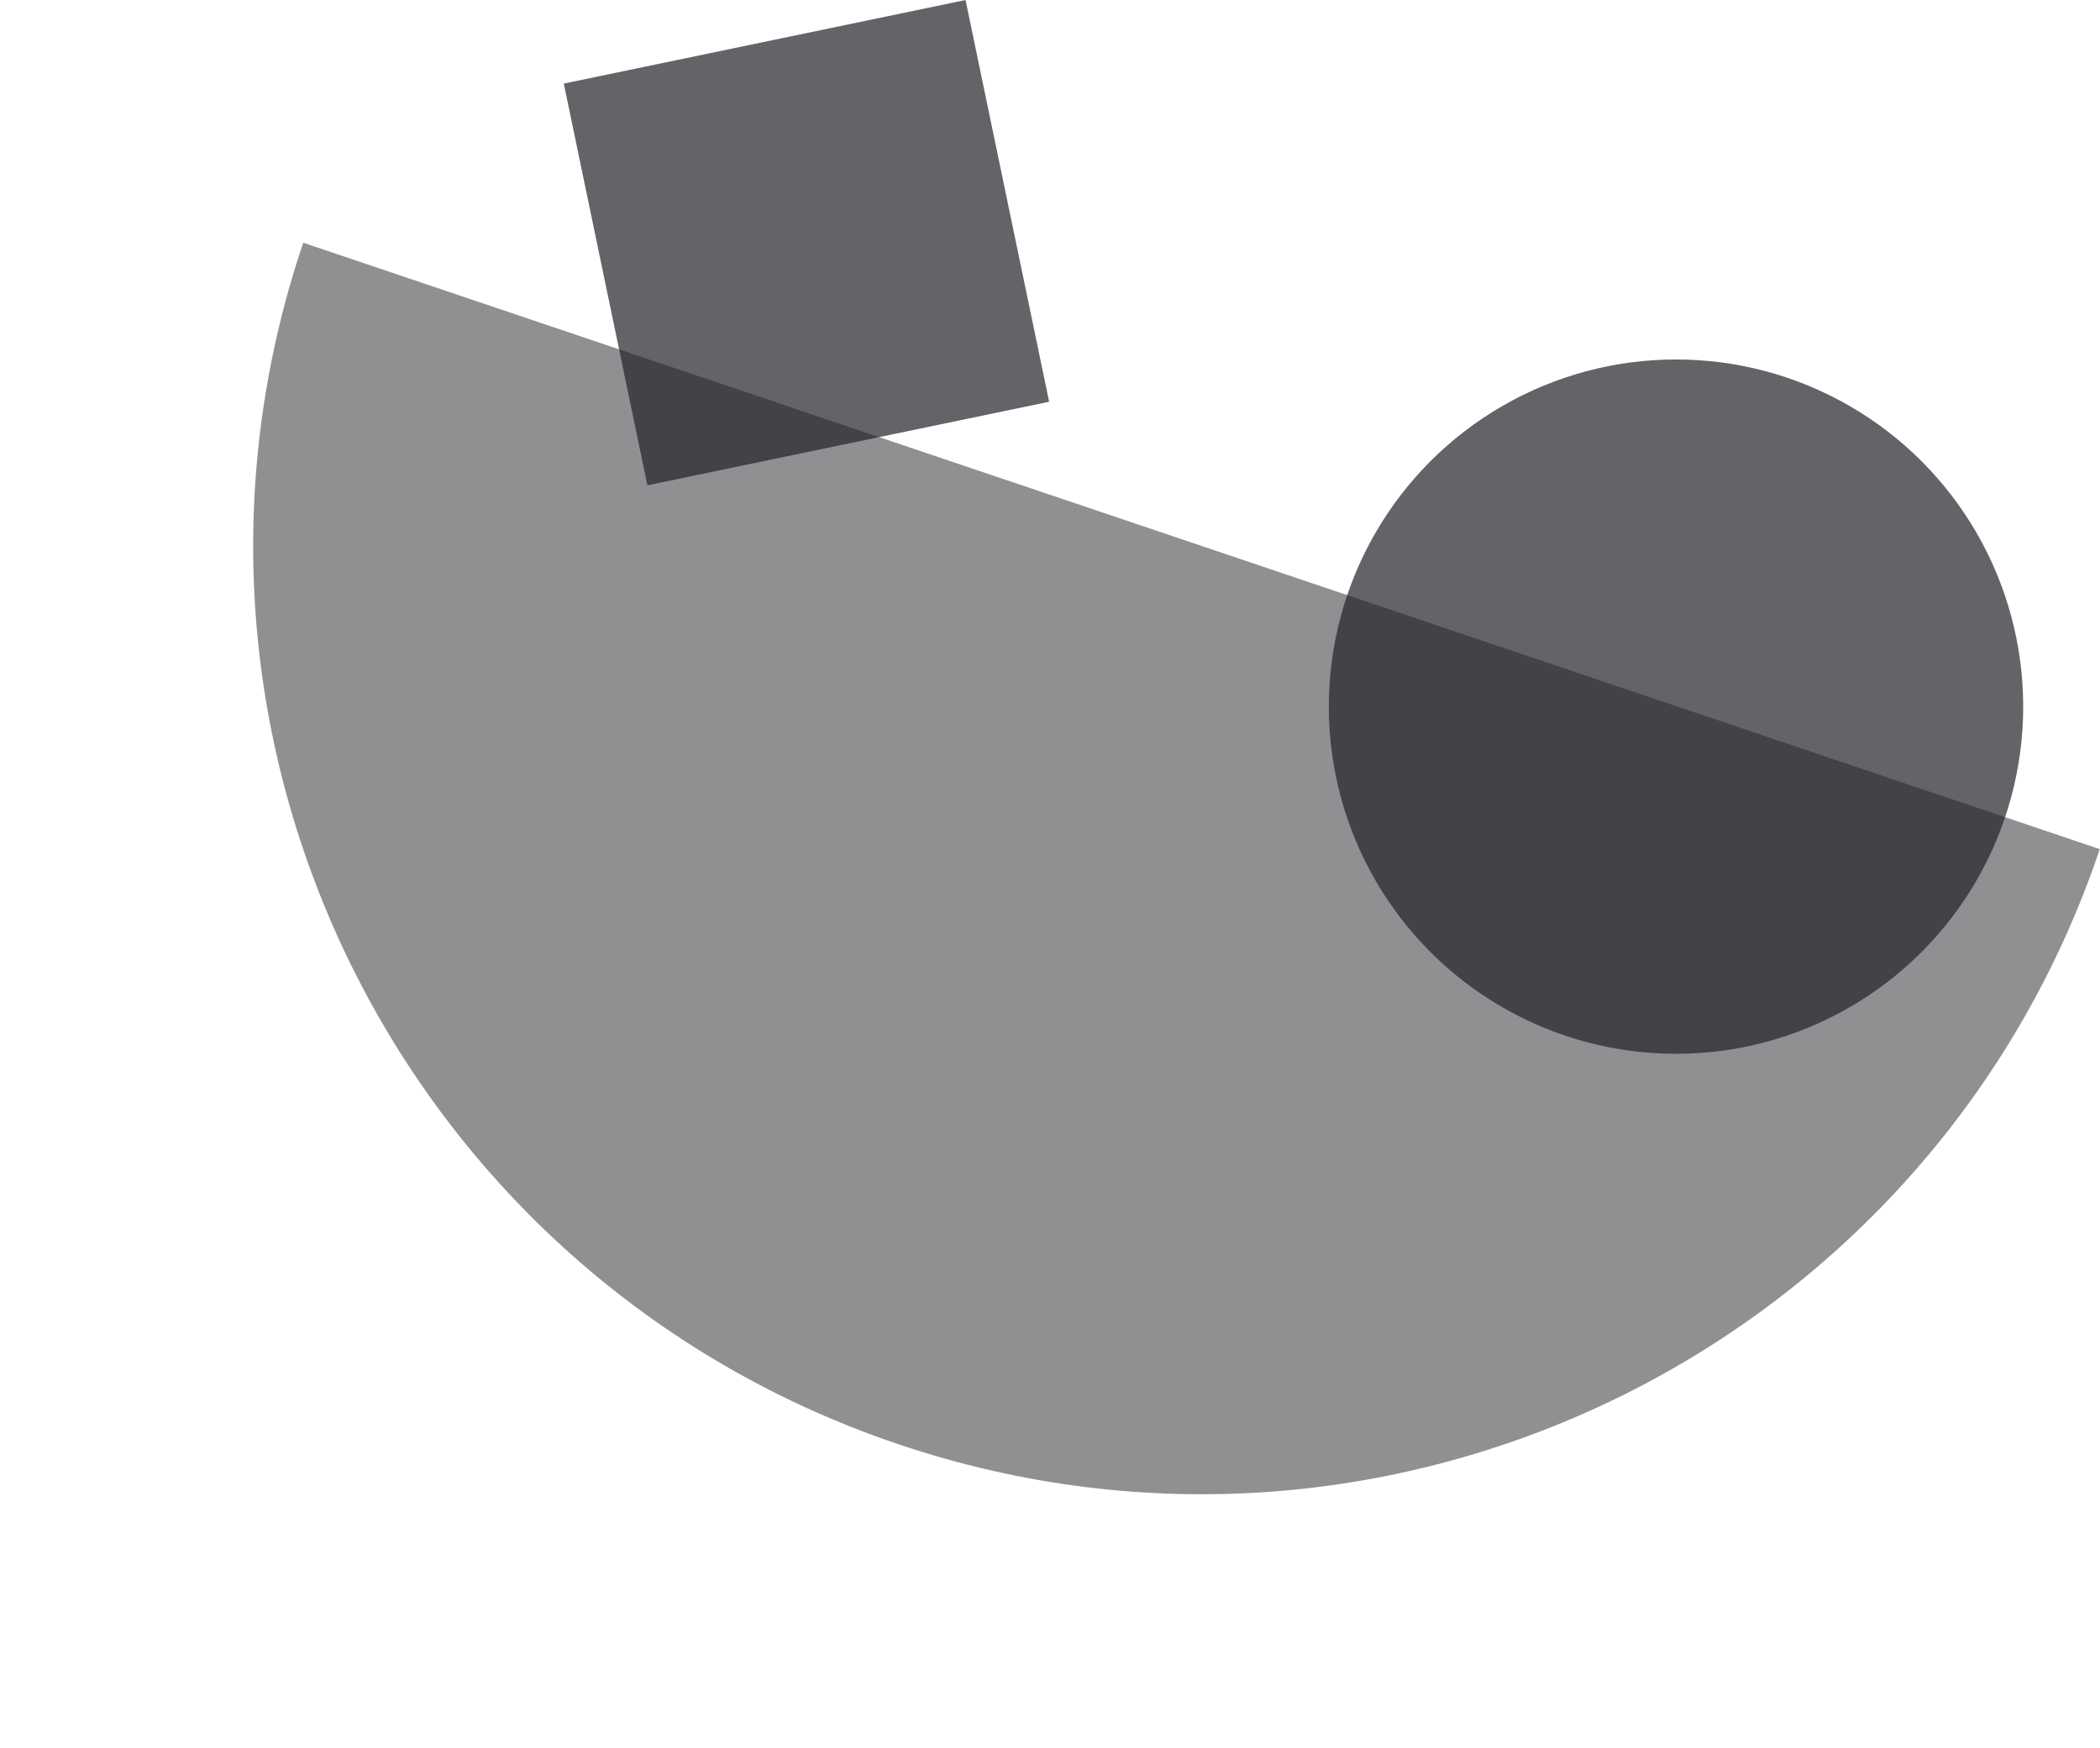
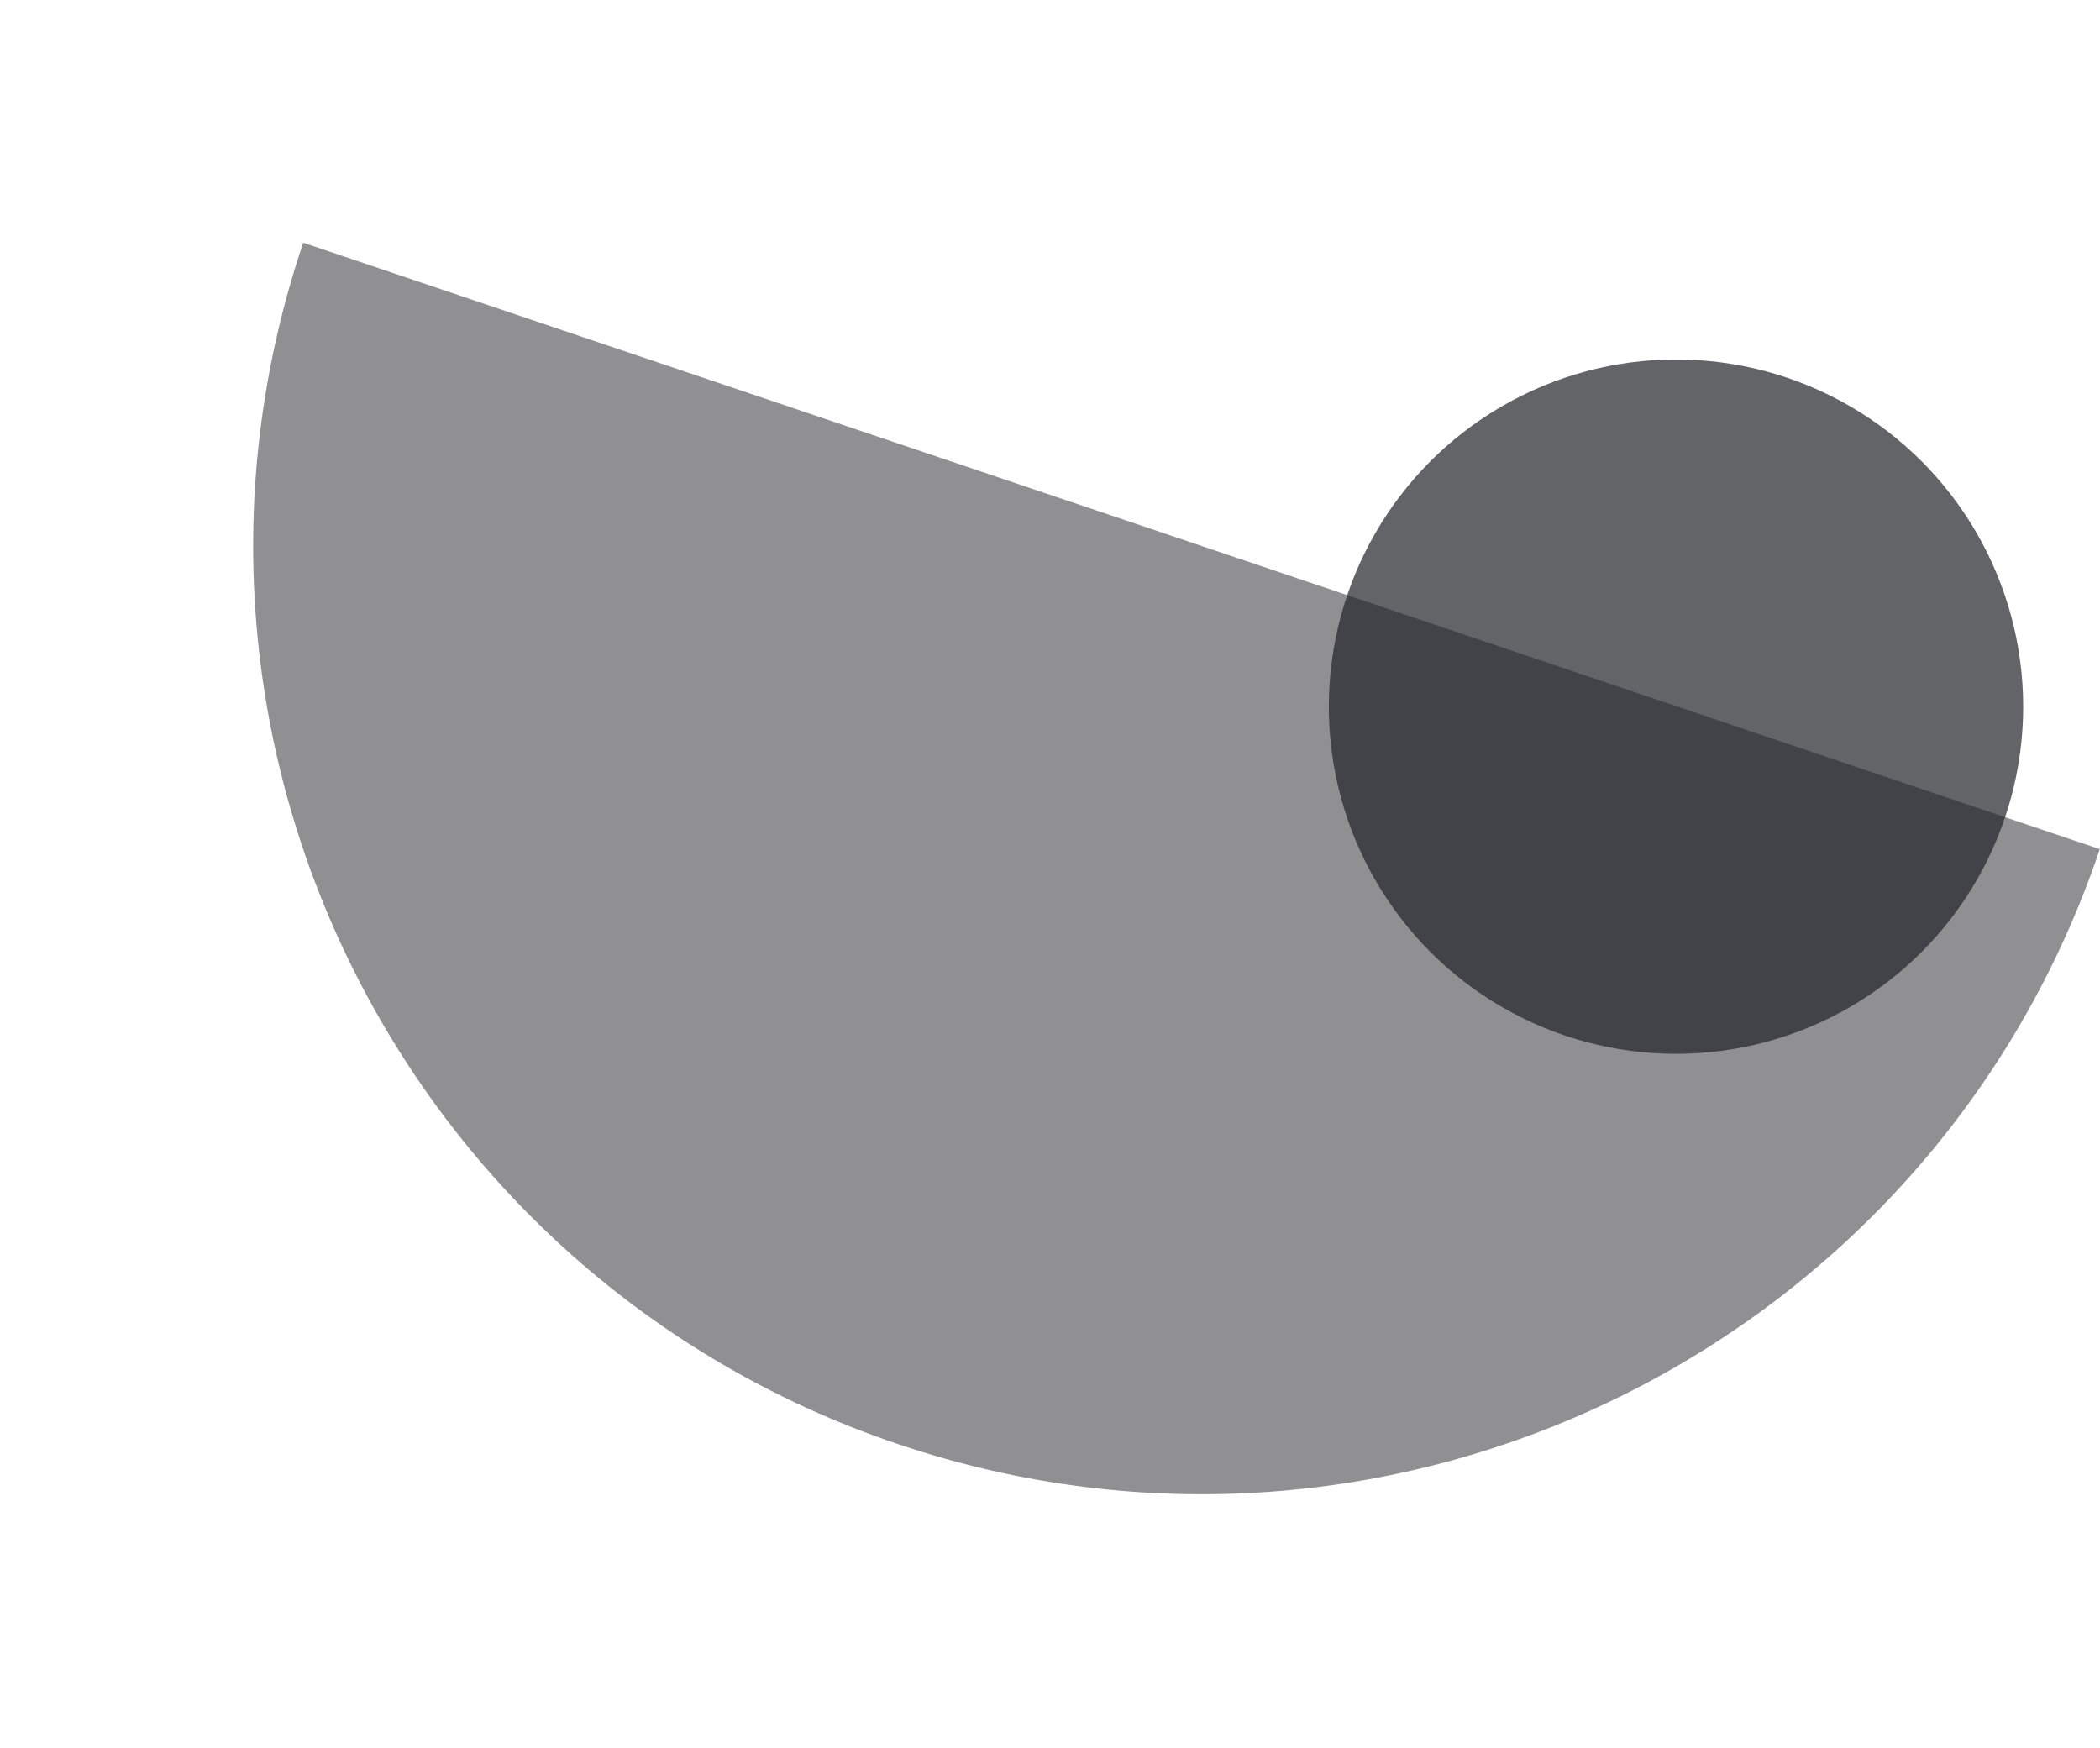
<svg xmlns="http://www.w3.org/2000/svg" width="1367" height="1138" viewBox="0 0 1367 1138" fill="none">
  <circle opacity="0.7" cx="1091" cy="460" r="226" fill="#222329" />
-   <path opacity="0.5" fill-rule="evenodd" clip-rule="evenodd" d="M197.379 158C197.379 158 197.379 158 197.379 158C88.37 480.946 261.8 831.115 584.745 940.124C907.691 1049.13 1257.86 875.703 1366.87 552.757C1366.87 552.757 1366.87 552.757 1366.87 552.757L197.379 158Z" fill="#222329" />
-   <rect opacity="0.7" x="367" y="54.415" width="267.123" height="267.123" transform="rotate(-11.754 367 54.415)" fill="#222329" />
+   <path opacity="0.5" fill-rule="evenodd" clip-rule="evenodd" d="M197.379 158C88.37 480.946 261.8 831.115 584.745 940.124C907.691 1049.13 1257.86 875.703 1366.87 552.757C1366.87 552.757 1366.87 552.757 1366.87 552.757L197.379 158Z" fill="#222329" />
</svg>